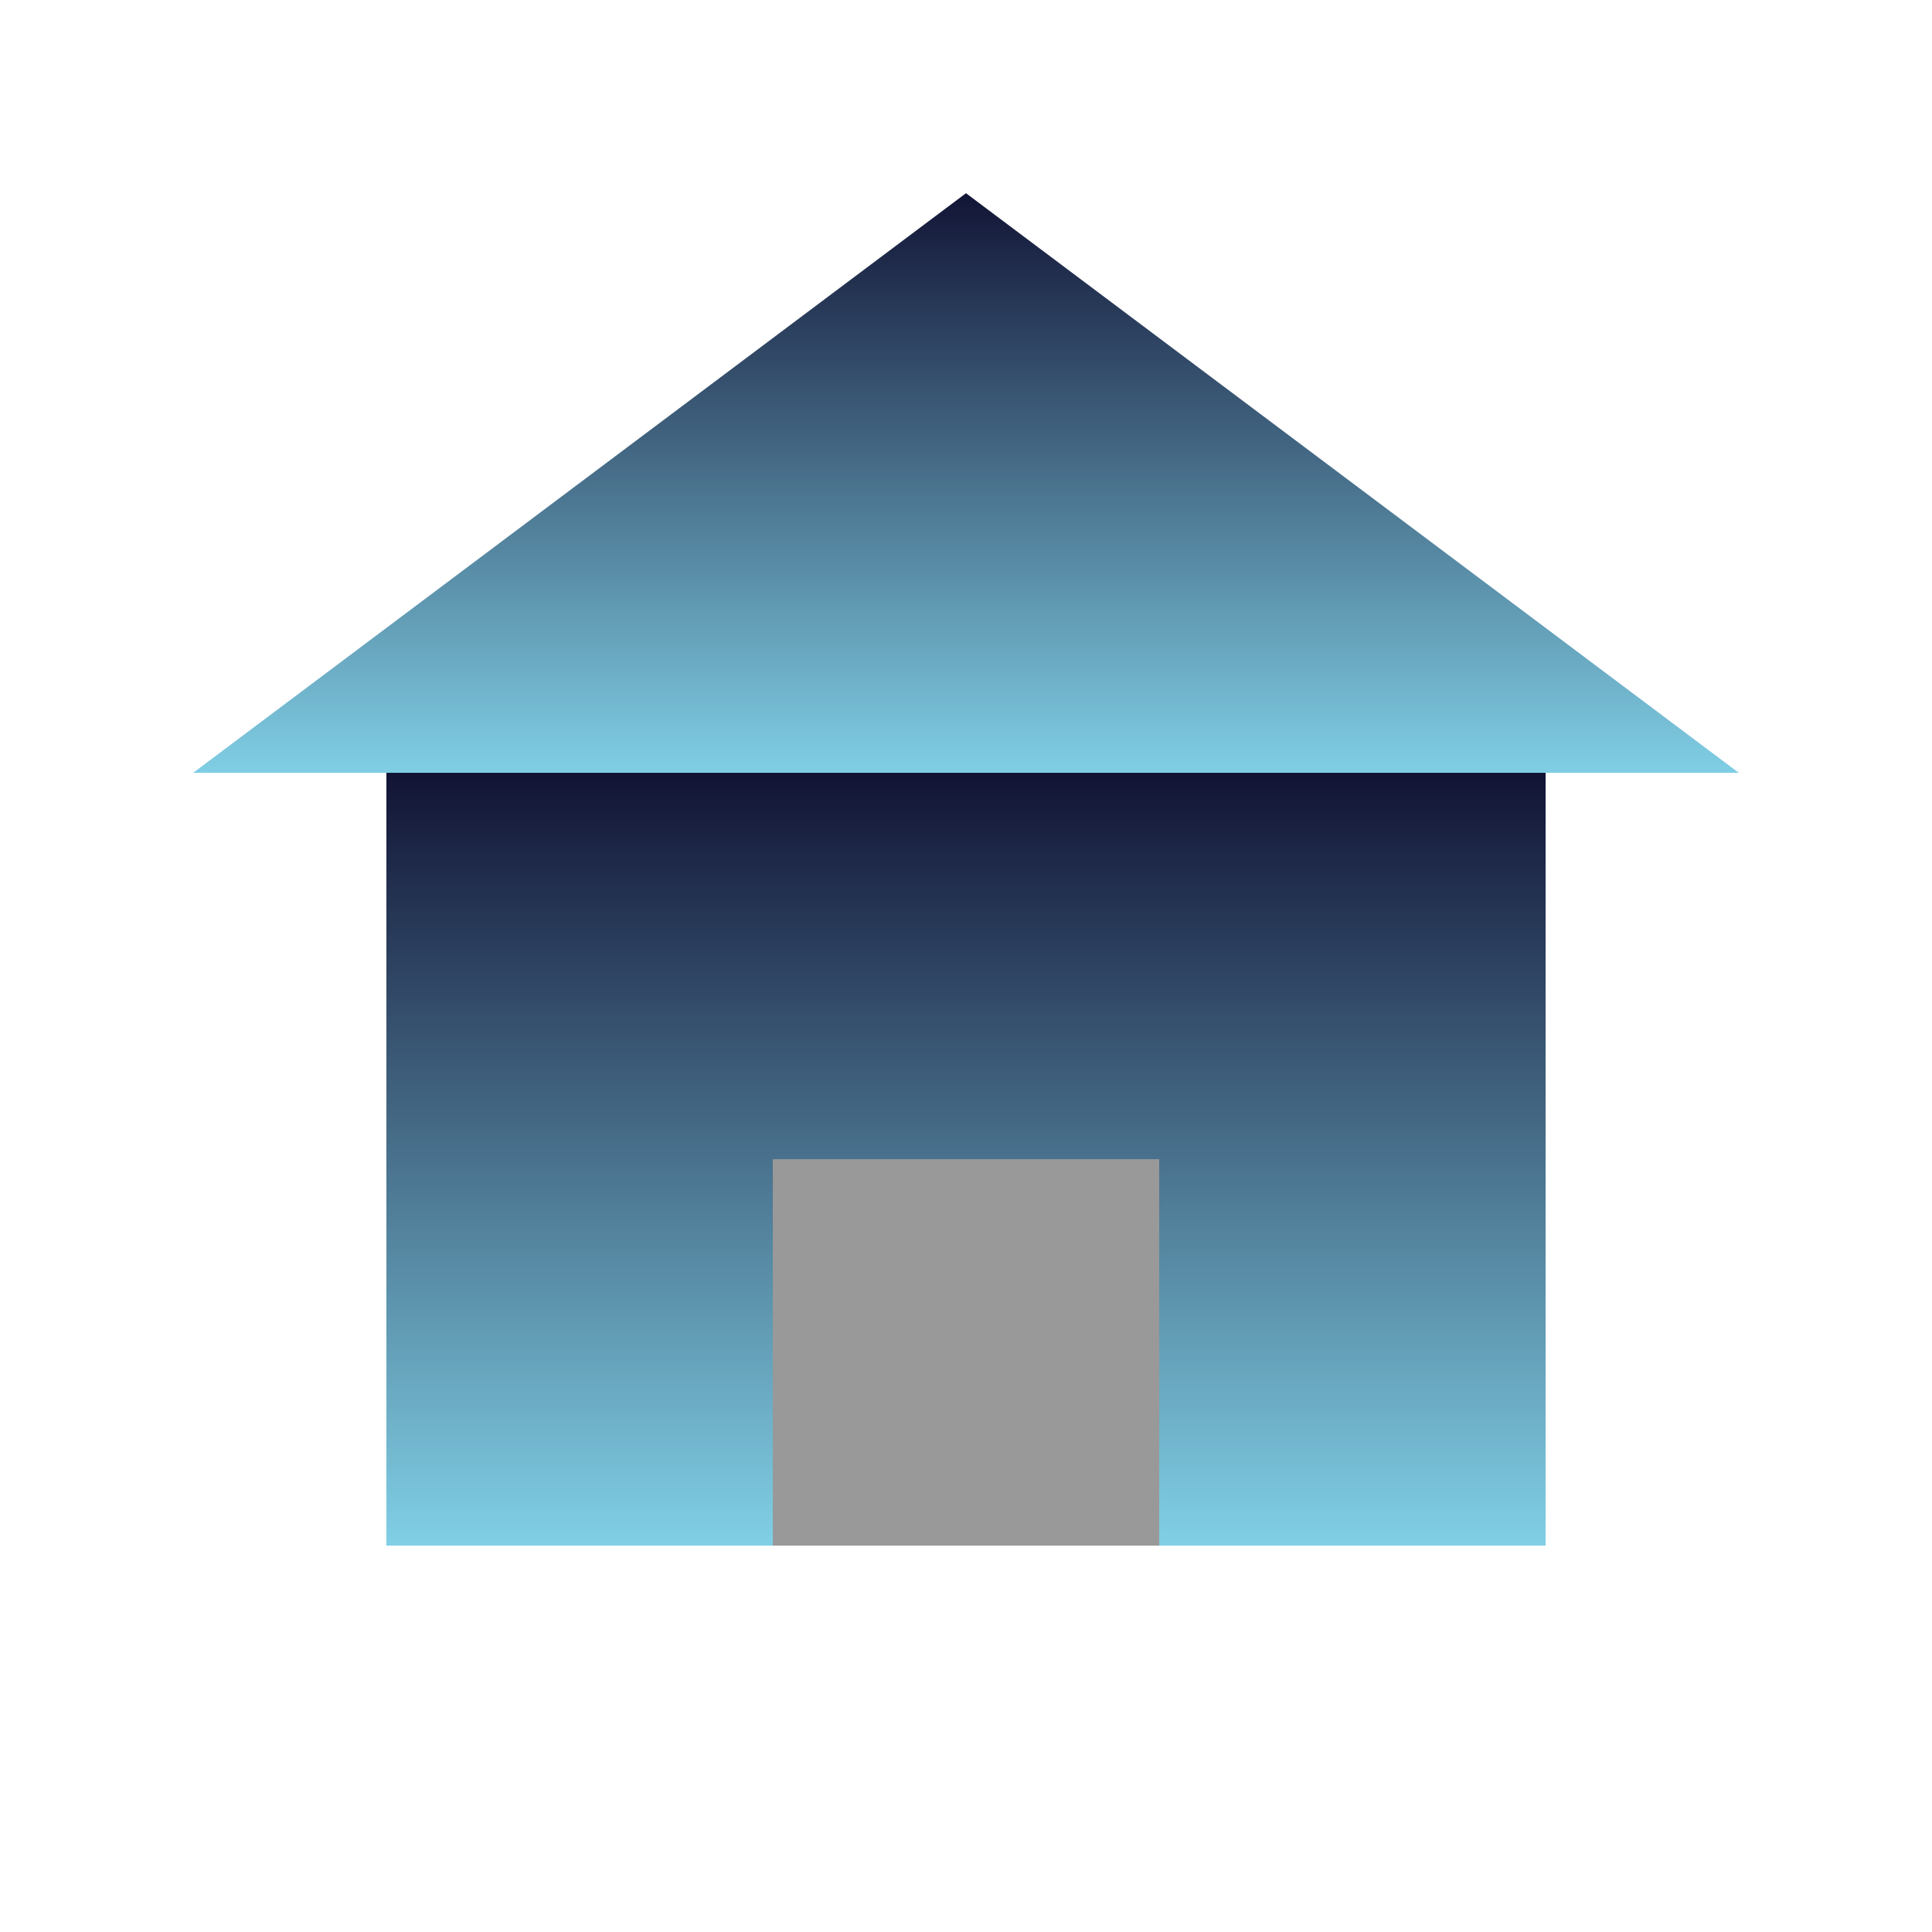
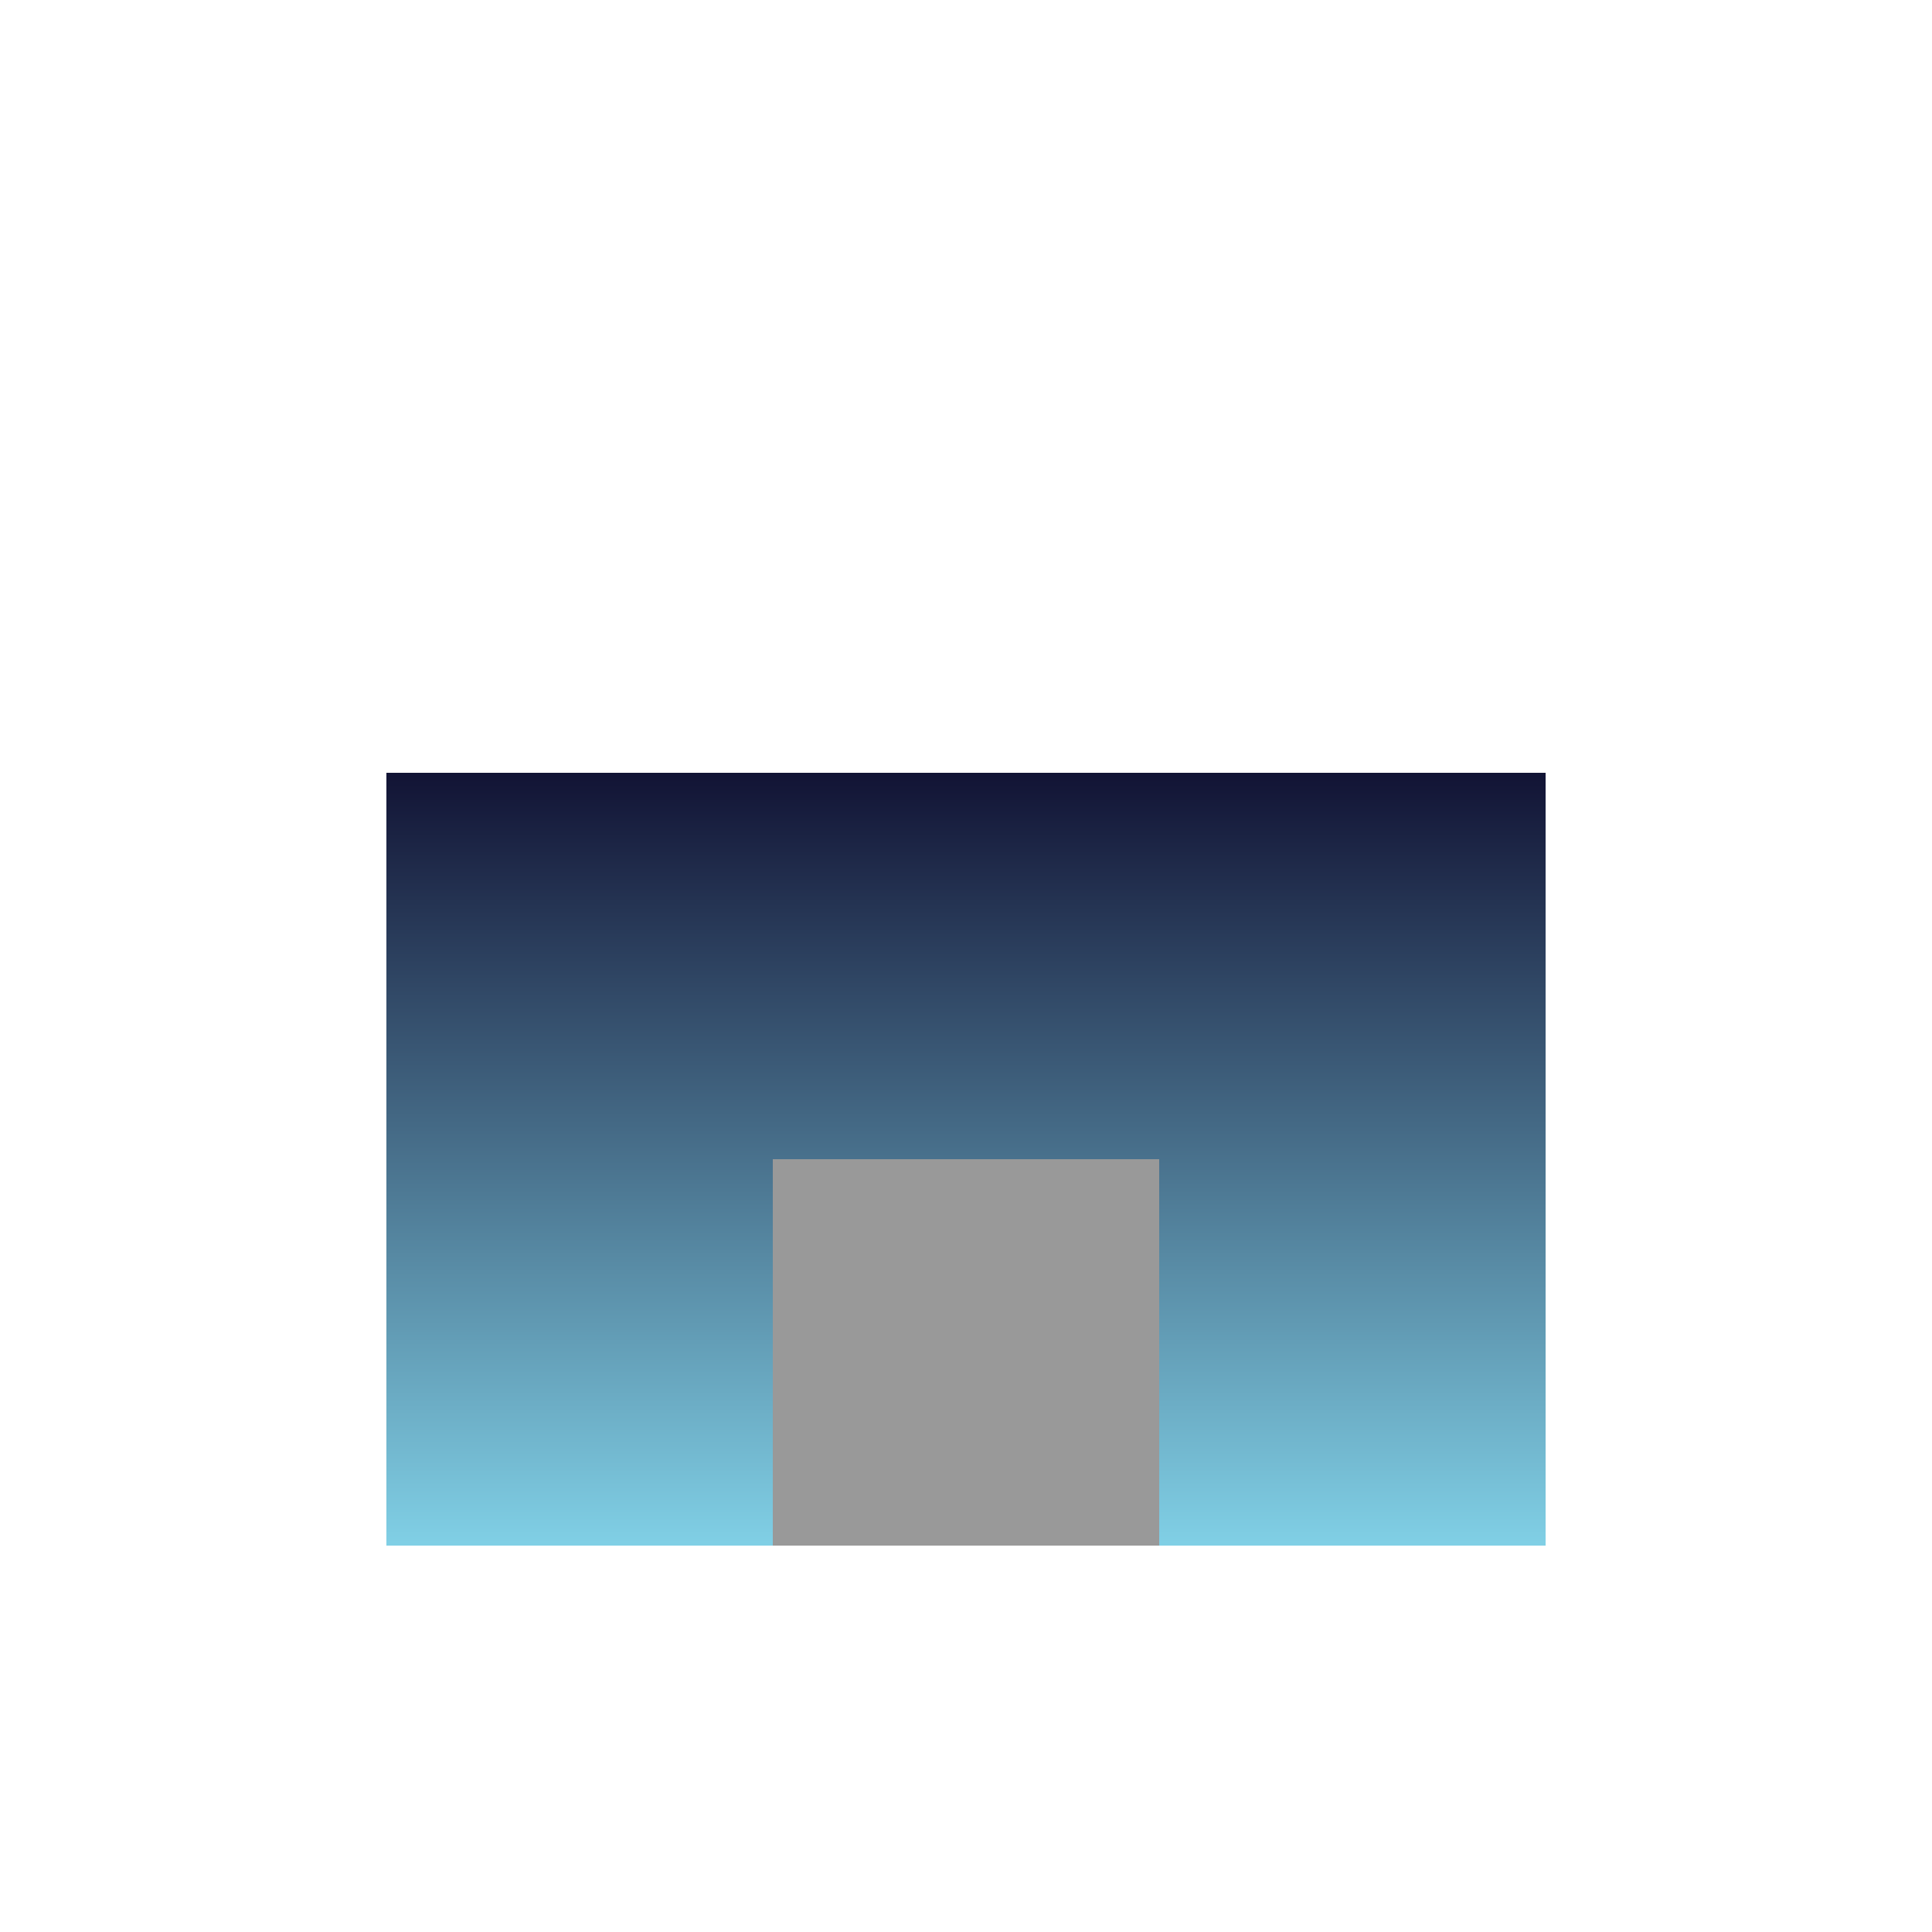
<svg xmlns="http://www.w3.org/2000/svg" viewBox="0 0 100 100">
  <defs>
    <linearGradient id="grad1" x1="0%" y1="0%" x2="0%" y2="100%">
      <stop offset="0%" style="stop-color:#121435;stop-opacity:1" />
      <stop offset="100%" style="stop-color:#80cfe5;stop-opacity:1" />
    </linearGradient>
  </defs>
  <rect x="20" y="40" width="60" height="40" fill="url(#grad1)" />
-   <polygon points="10,40 50,10 90,40" fill="url(#grad1)" />
  <rect x="40" y="60" width="20" height="20" fill="#999" />
</svg>